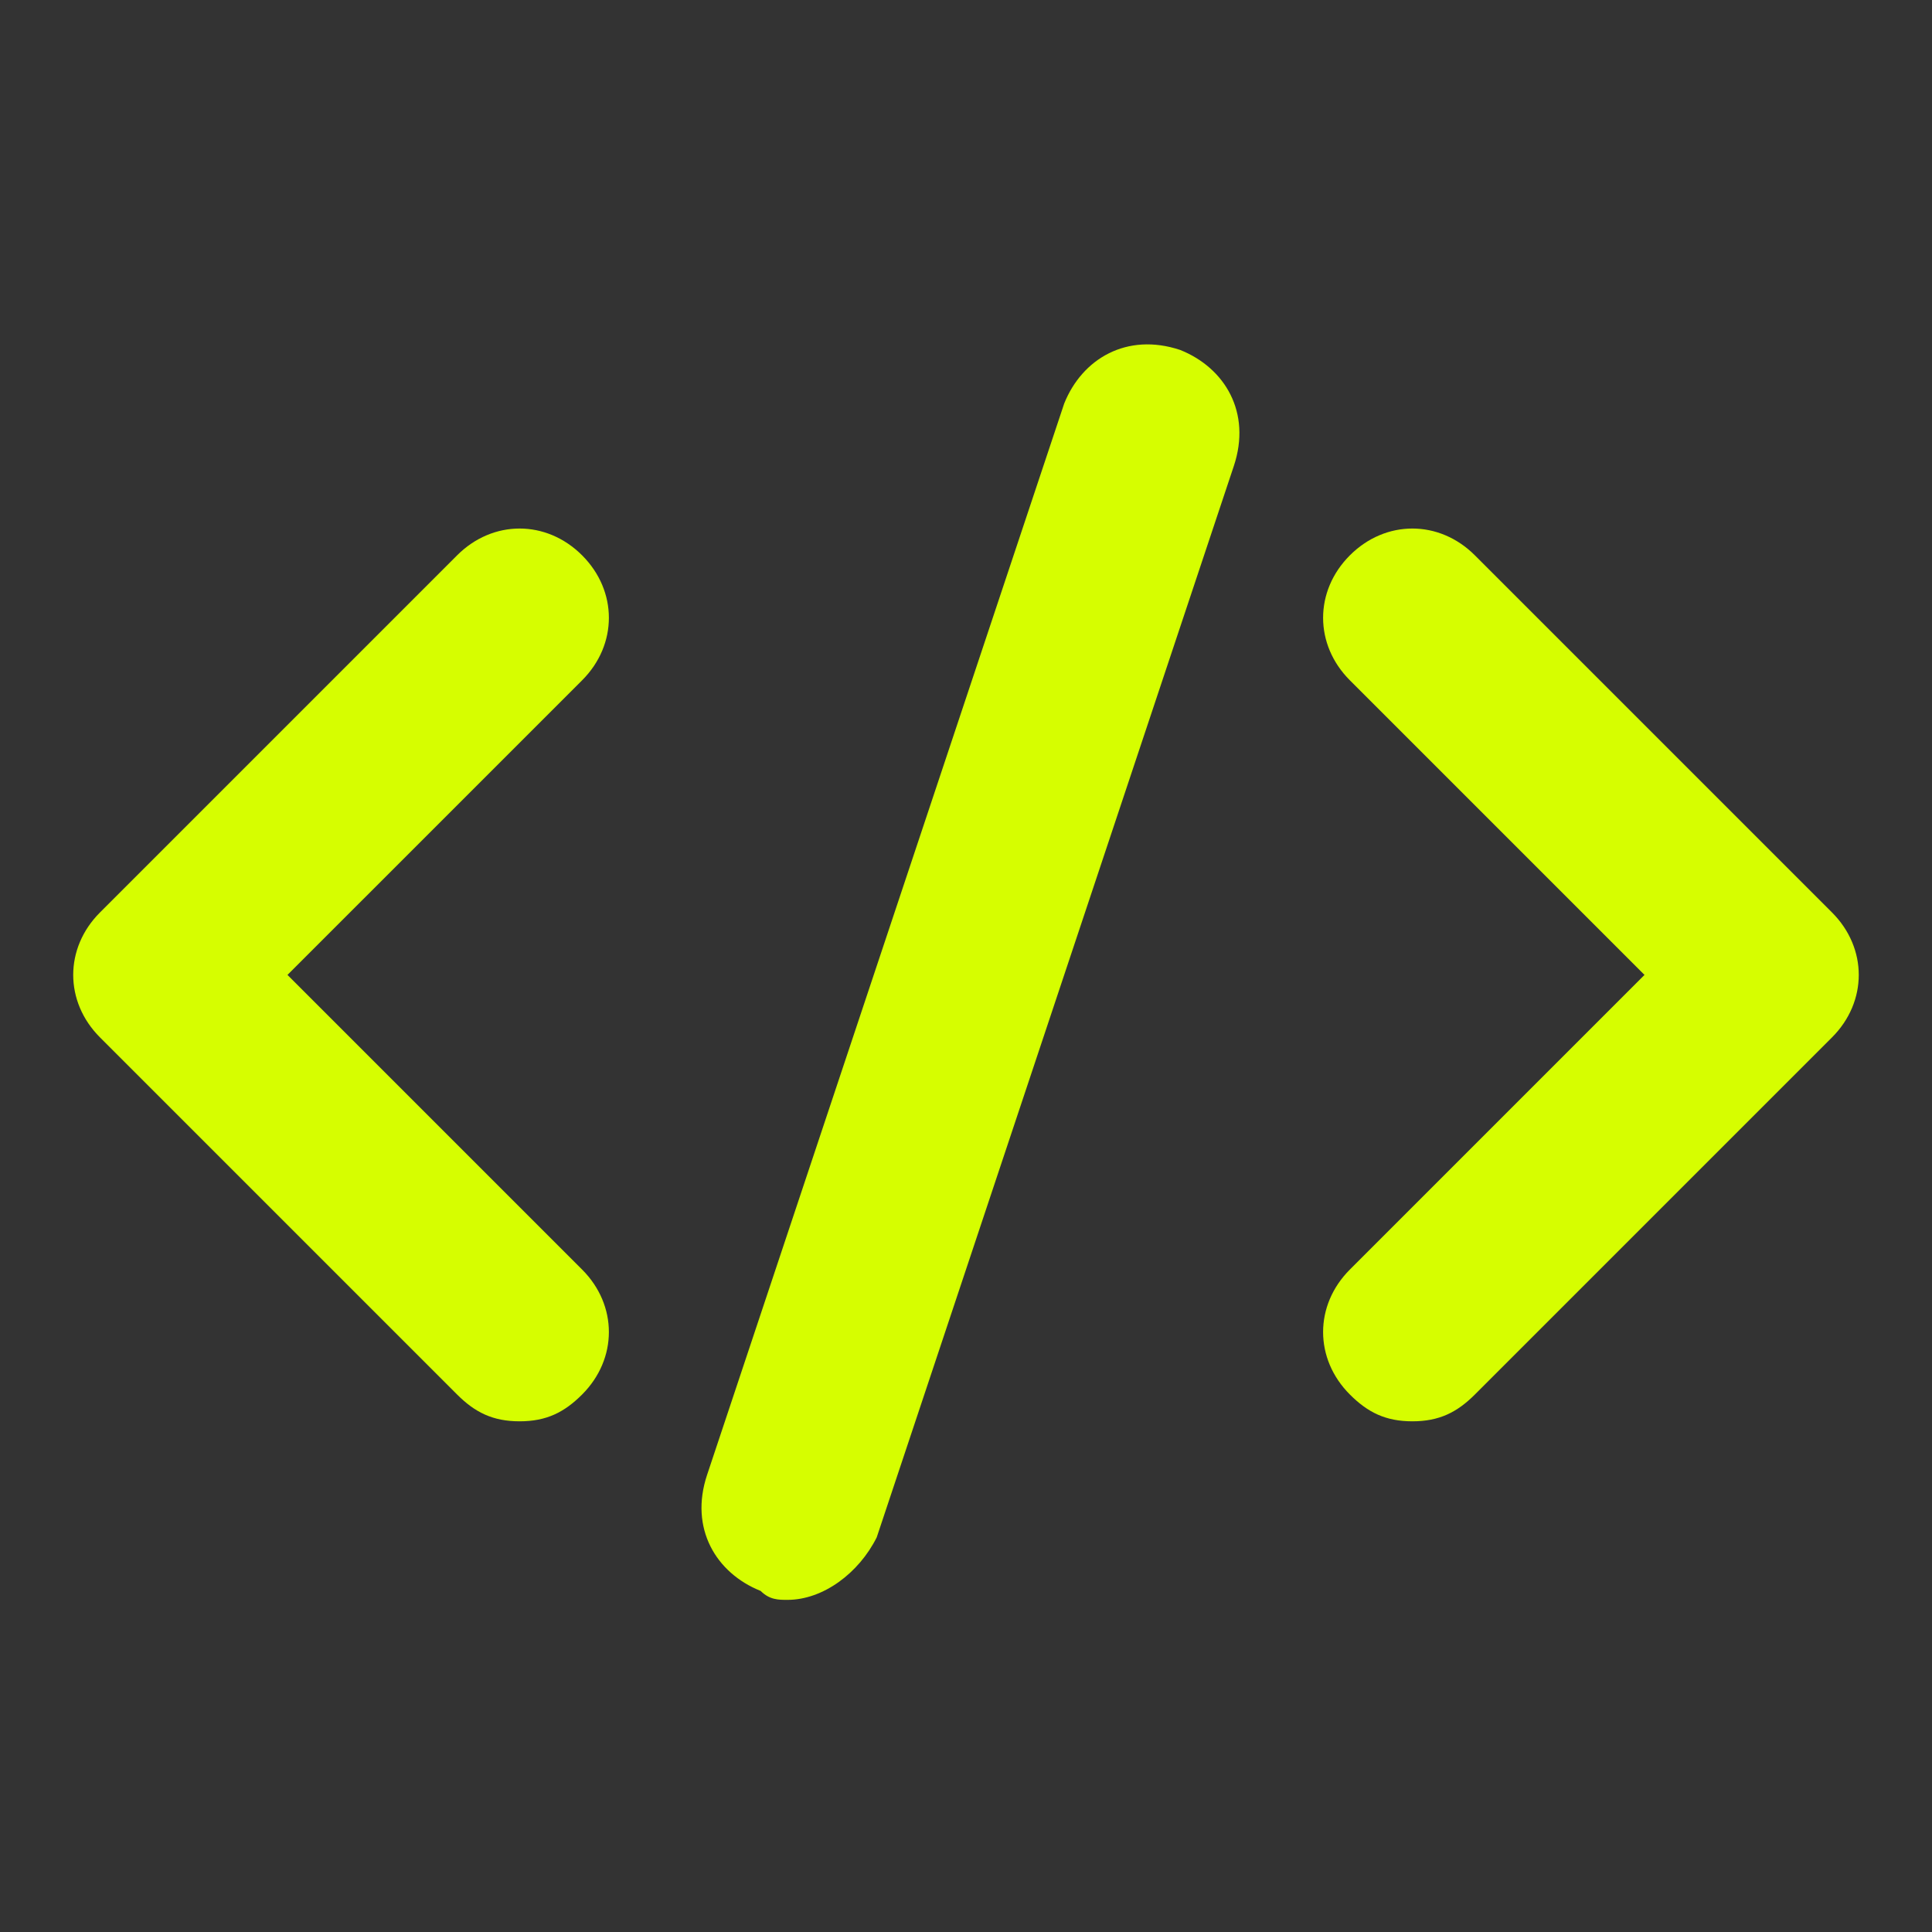
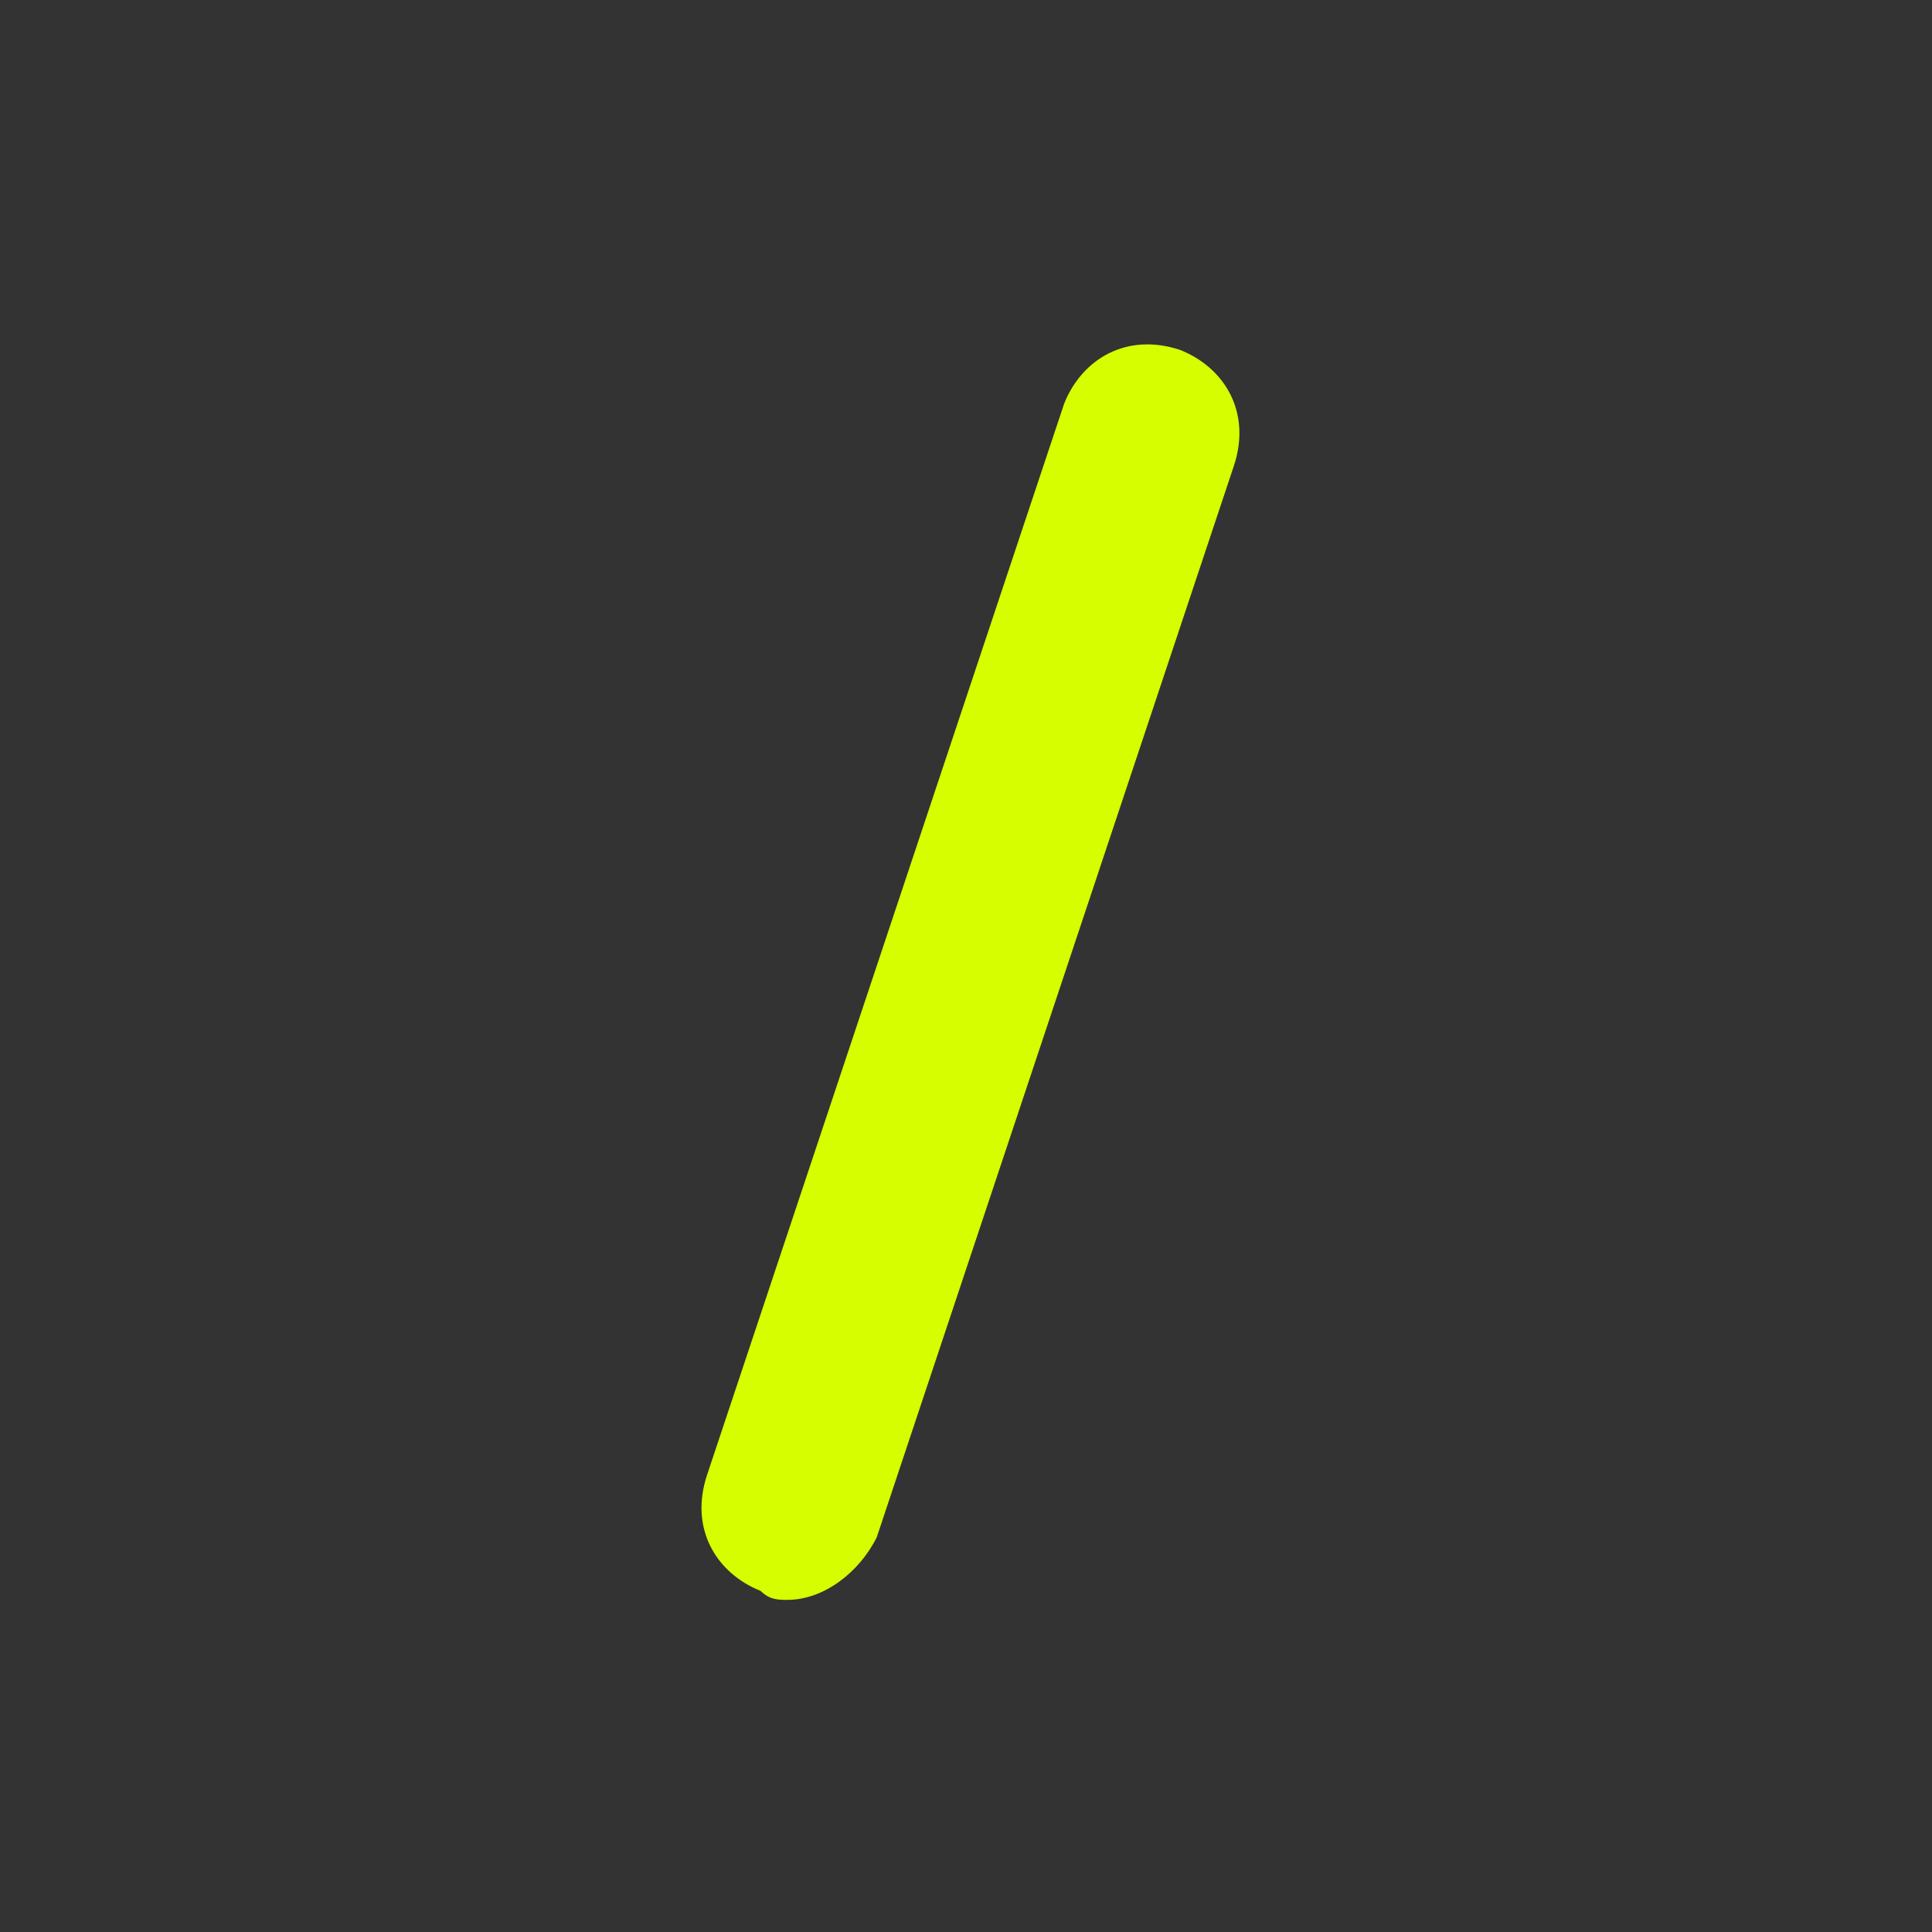
<svg xmlns="http://www.w3.org/2000/svg" width="1080" zoomAndPan="magnify" viewBox="0 0 810 810" height="1080" preserveAspectRatio="xMidYMid meet" version="1.0">
  <rect x="0" y="0" width="810" height="810" fill="#333333" stroke="none" />
  <defs>
    <clipPath id="6ab7c870cd">
      <path d="M 294 144 L 520 144 L 520 670.996 L 294 670.996 Z M 294 144 " clip-rule="nonzero" />
    </clipPath>
  </defs>
-   <path fill="#d6fe00" d="M 217.848 595.891 C 206.617 595.891 199.133 592.145 191.645 584.66 L 41.926 434.941 C 26.953 419.969 26.953 397.512 41.926 382.539 L 191.645 232.82 C 206.617 217.848 229.074 217.848 244.047 232.82 C 259.02 247.793 259.02 270.25 244.047 285.223 L 120.527 408.738 L 244.047 532.258 C 259.02 547.23 259.02 569.688 244.047 584.66 C 236.562 592.145 229.074 595.891 217.848 595.891 Z M 217.848 595.891 " fill-opacity="1" fill-rule="nonzero" />
-   <path fill="#d6fe00" d="M 592.145 595.891 C 580.918 595.891 573.43 592.145 565.945 584.66 C 550.973 569.688 550.973 547.23 565.945 532.258 L 689.461 408.738 L 565.945 285.223 C 550.973 270.25 550.973 247.793 565.945 232.82 C 580.918 217.848 603.375 217.848 618.348 232.82 L 768.066 382.539 C 783.039 397.512 783.039 419.969 768.066 434.941 L 618.348 584.66 C 610.859 592.145 603.375 595.891 592.145 595.891 Z M 592.145 595.891 " fill-opacity="1" fill-rule="nonzero" />
  <g clip-path="url(#6ab7c870cd)">
    <path fill="#d6fe00" d="M 330.137 670.75 C 326.395 670.75 322.648 670.75 318.906 667.004 C 300.191 659.52 288.965 640.805 296.449 618.348 L 446.168 169.188 C 453.656 150.473 472.371 139.246 494.828 146.73 C 513.543 154.215 524.773 172.934 517.285 195.391 L 367.566 644.547 C 360.082 659.52 345.109 670.75 330.137 670.75 Z M 330.137 670.75 " fill-opacity="1" fill-rule="nonzero" />
  </g>
</svg>